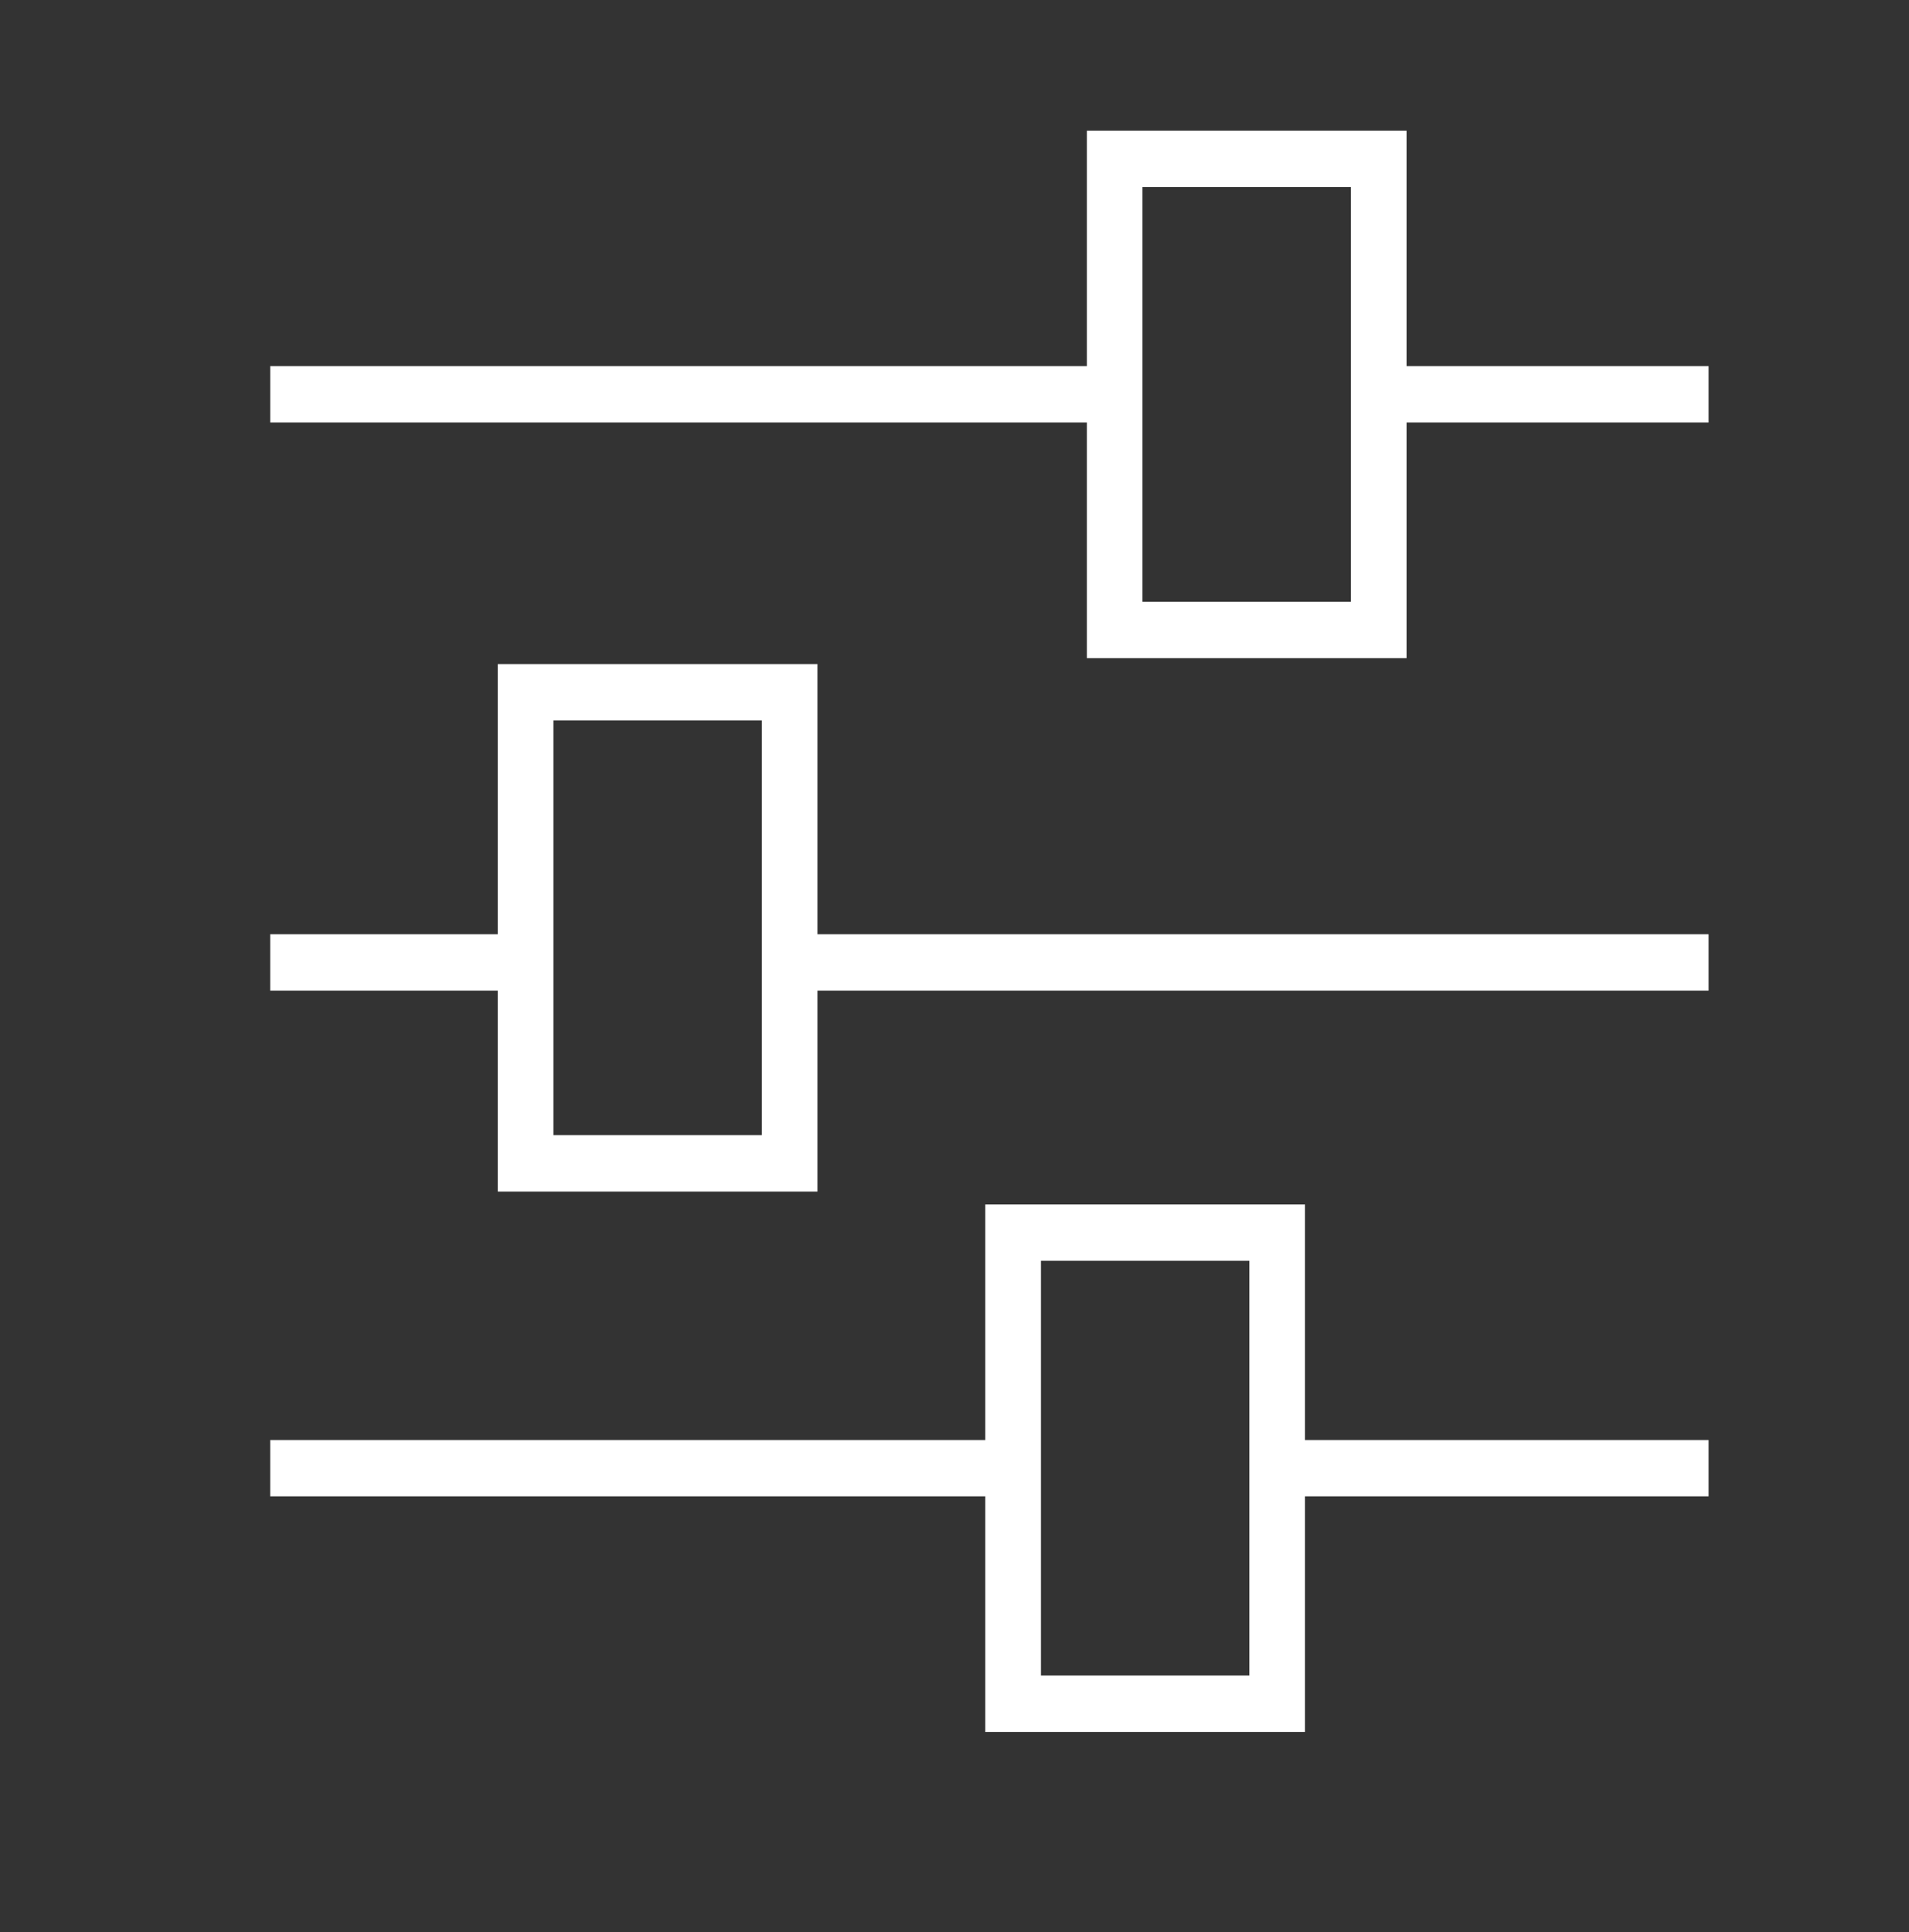
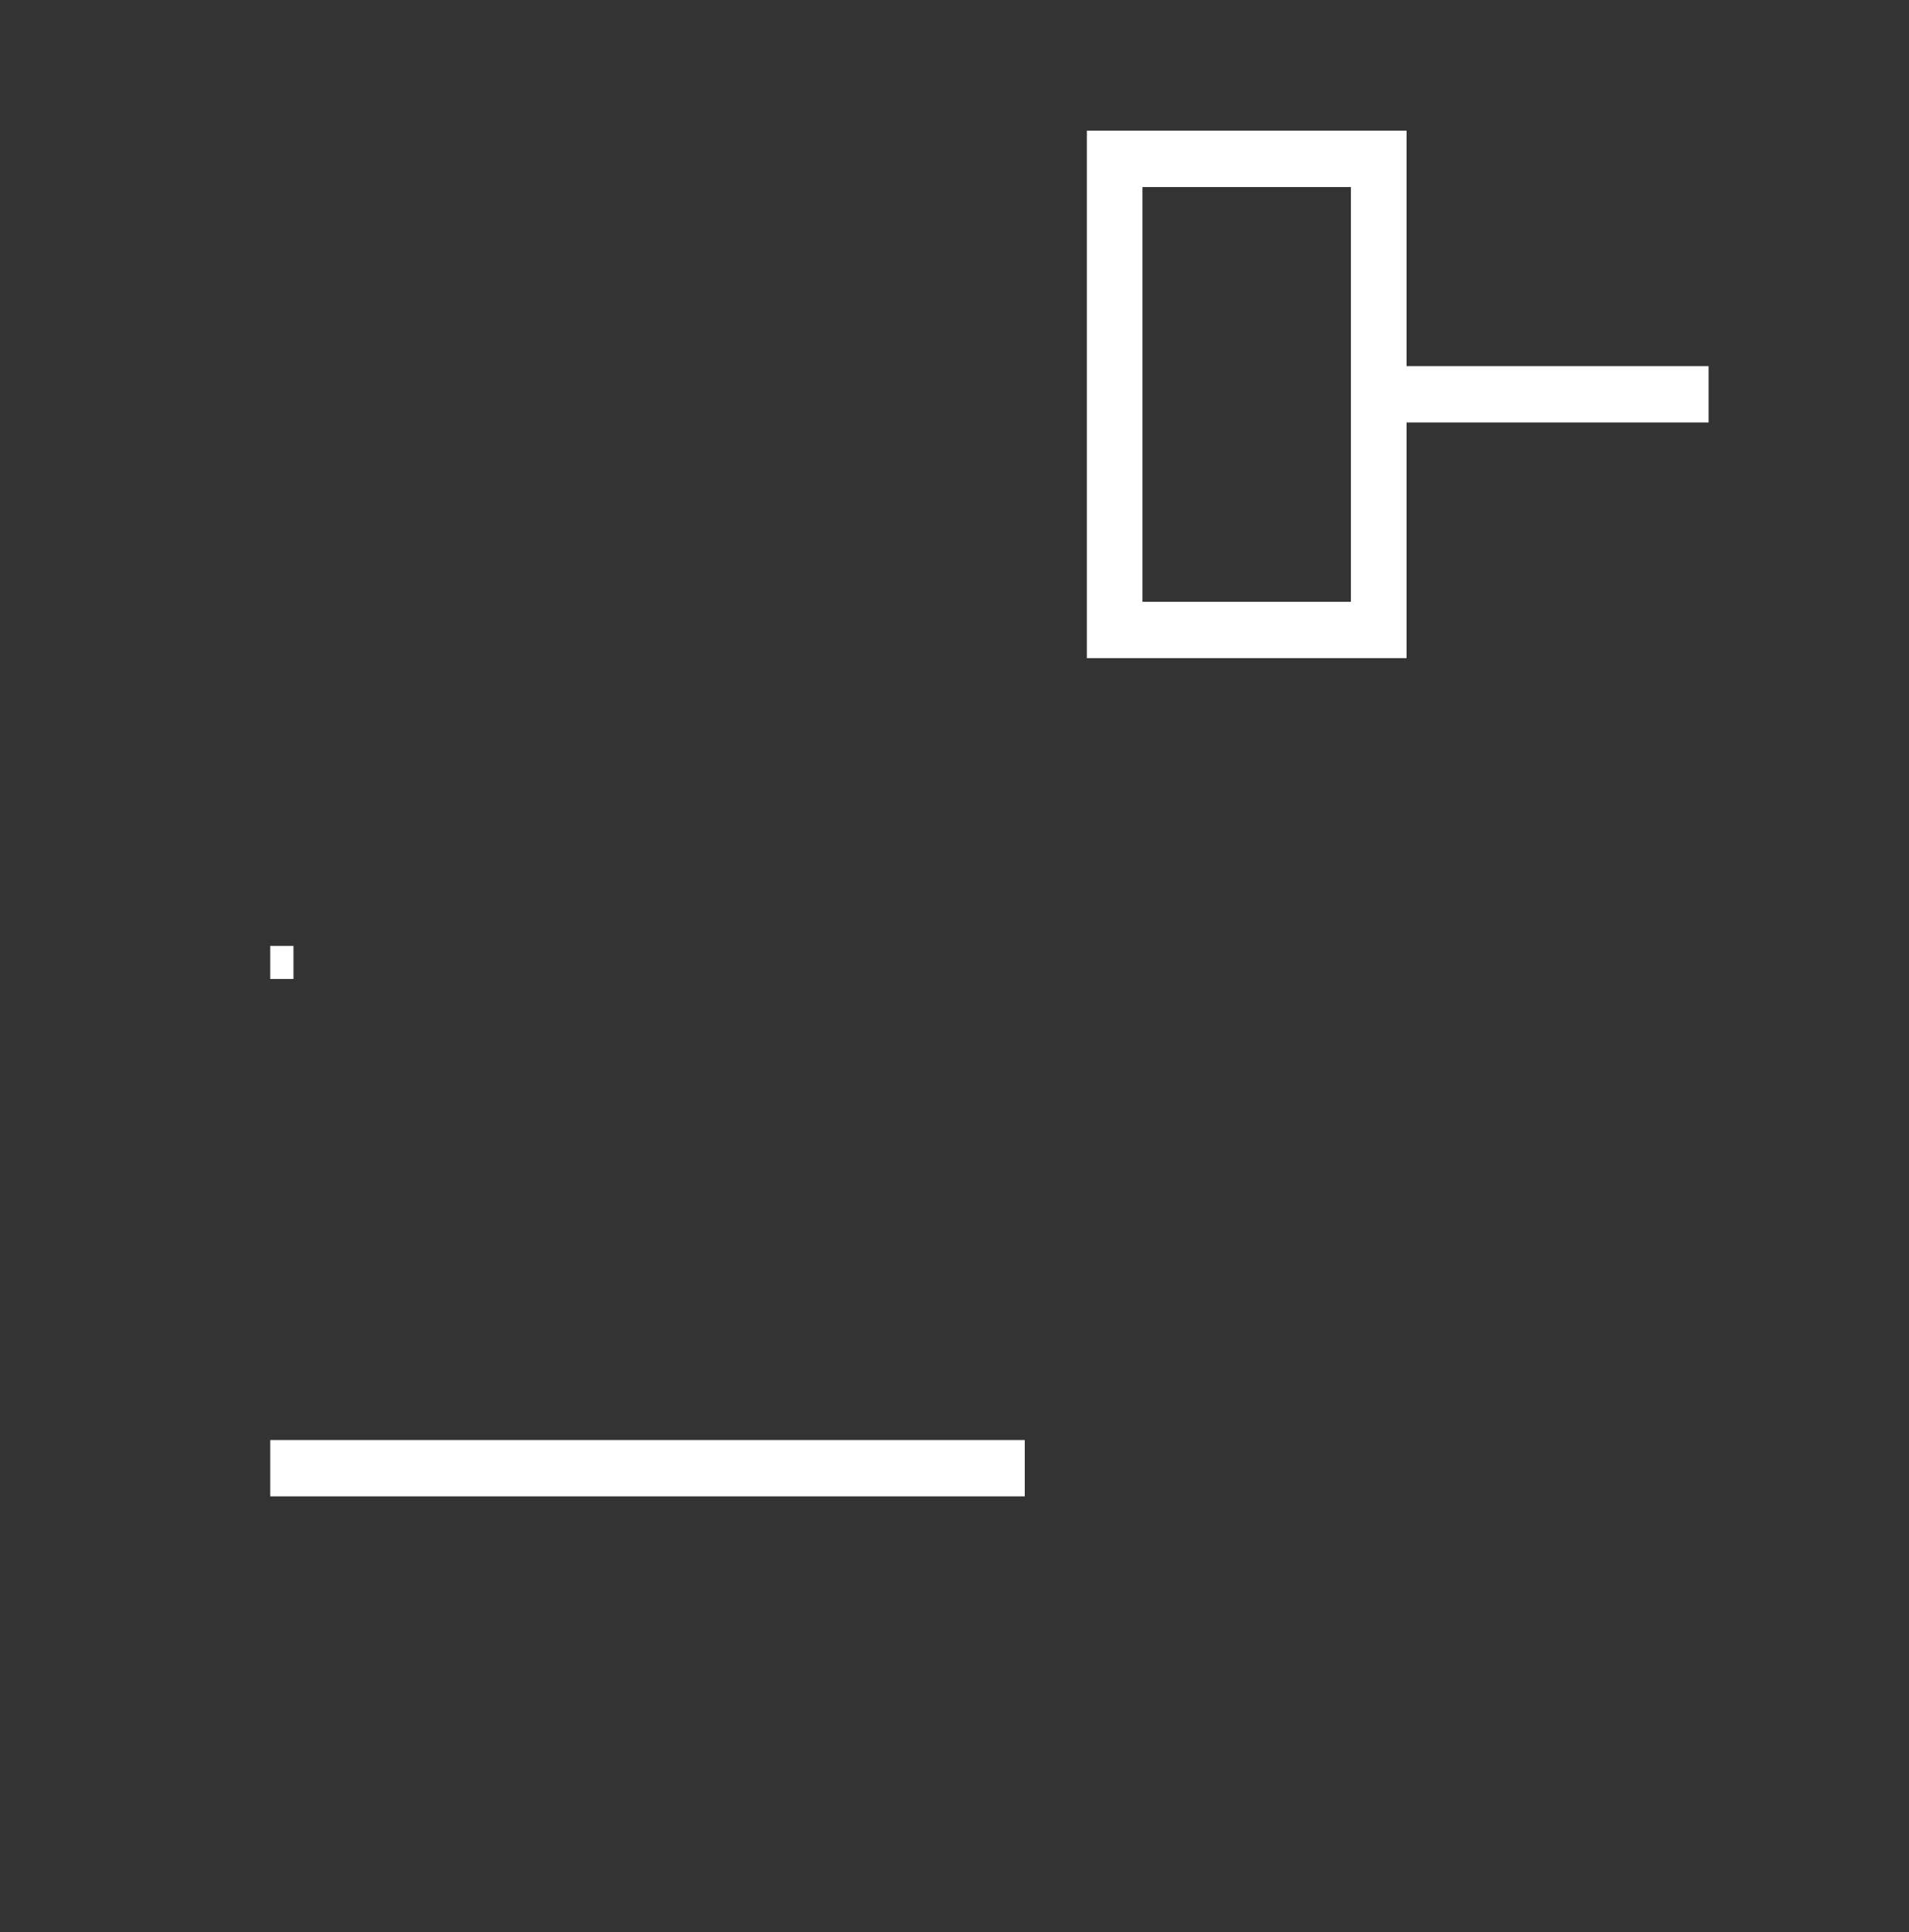
<svg xmlns="http://www.w3.org/2000/svg" width="82" height="83" viewBox="0 0 82 83" fill="none">
  <rect x="0" y="0" width="82" height="83" fill="#333333" stroke="none" />
  <g id="Layer_1">
    <path id="Vector" d="M47.186 27.768H59.918V6.113H47.186V27.771V27.768ZM58.527 26.348H48.574V7.534H58.527V26.348Z" fill="white" stroke="white" stroke-miterlimit="10" />
-     <path id="Vector_2" d="M21.881 50.681H34.613V29.023H21.881V50.681ZM33.225 49.258H23.272V30.444H33.225V49.258Z" fill="white" stroke="white" stroke-miterlimit="10" />
-     <path id="Vector_3" d="M42.822 73.892H55.555V52.234H42.822V73.892ZM54.166 72.469H44.214V53.655H54.166V72.469Z" fill="white" stroke="white" stroke-miterlimit="10" />
-     <path id="Vector_4" d="M12.107 16.227H47.88V17.647H12.107V16.227Z" fill="white" stroke="white" stroke-miterlimit="10" />
    <path id="Vector_5" d="M59.22 16.227H72.891V17.647H59.22V16.227Z" fill="white" stroke="white" stroke-miterlimit="10" />
-     <path id="Vector_6" d="M12.106 40.629H22.575V42.049H12.106V40.629Z" fill="white" stroke="white" stroke-miterlimit="10" />
-     <path id="Vector_7" d="M33.916 40.629H72.891V42.049H33.916V40.629Z" fill="white" stroke="white" stroke-miterlimit="10" />
+     <path id="Vector_6" d="M12.106 40.629V42.049H12.106V40.629Z" fill="white" stroke="white" stroke-miterlimit="10" />
    <path id="Vector_8" d="M12.106 62.352H43.517V63.772H12.106V62.352Z" fill="white" stroke="white" stroke-miterlimit="10" />
-     <path id="Vector_9" d="M54.858 62.352H72.891V63.772H54.858V62.352Z" fill="white" stroke="white" stroke-miterlimit="10" />
  </g>
</svg>